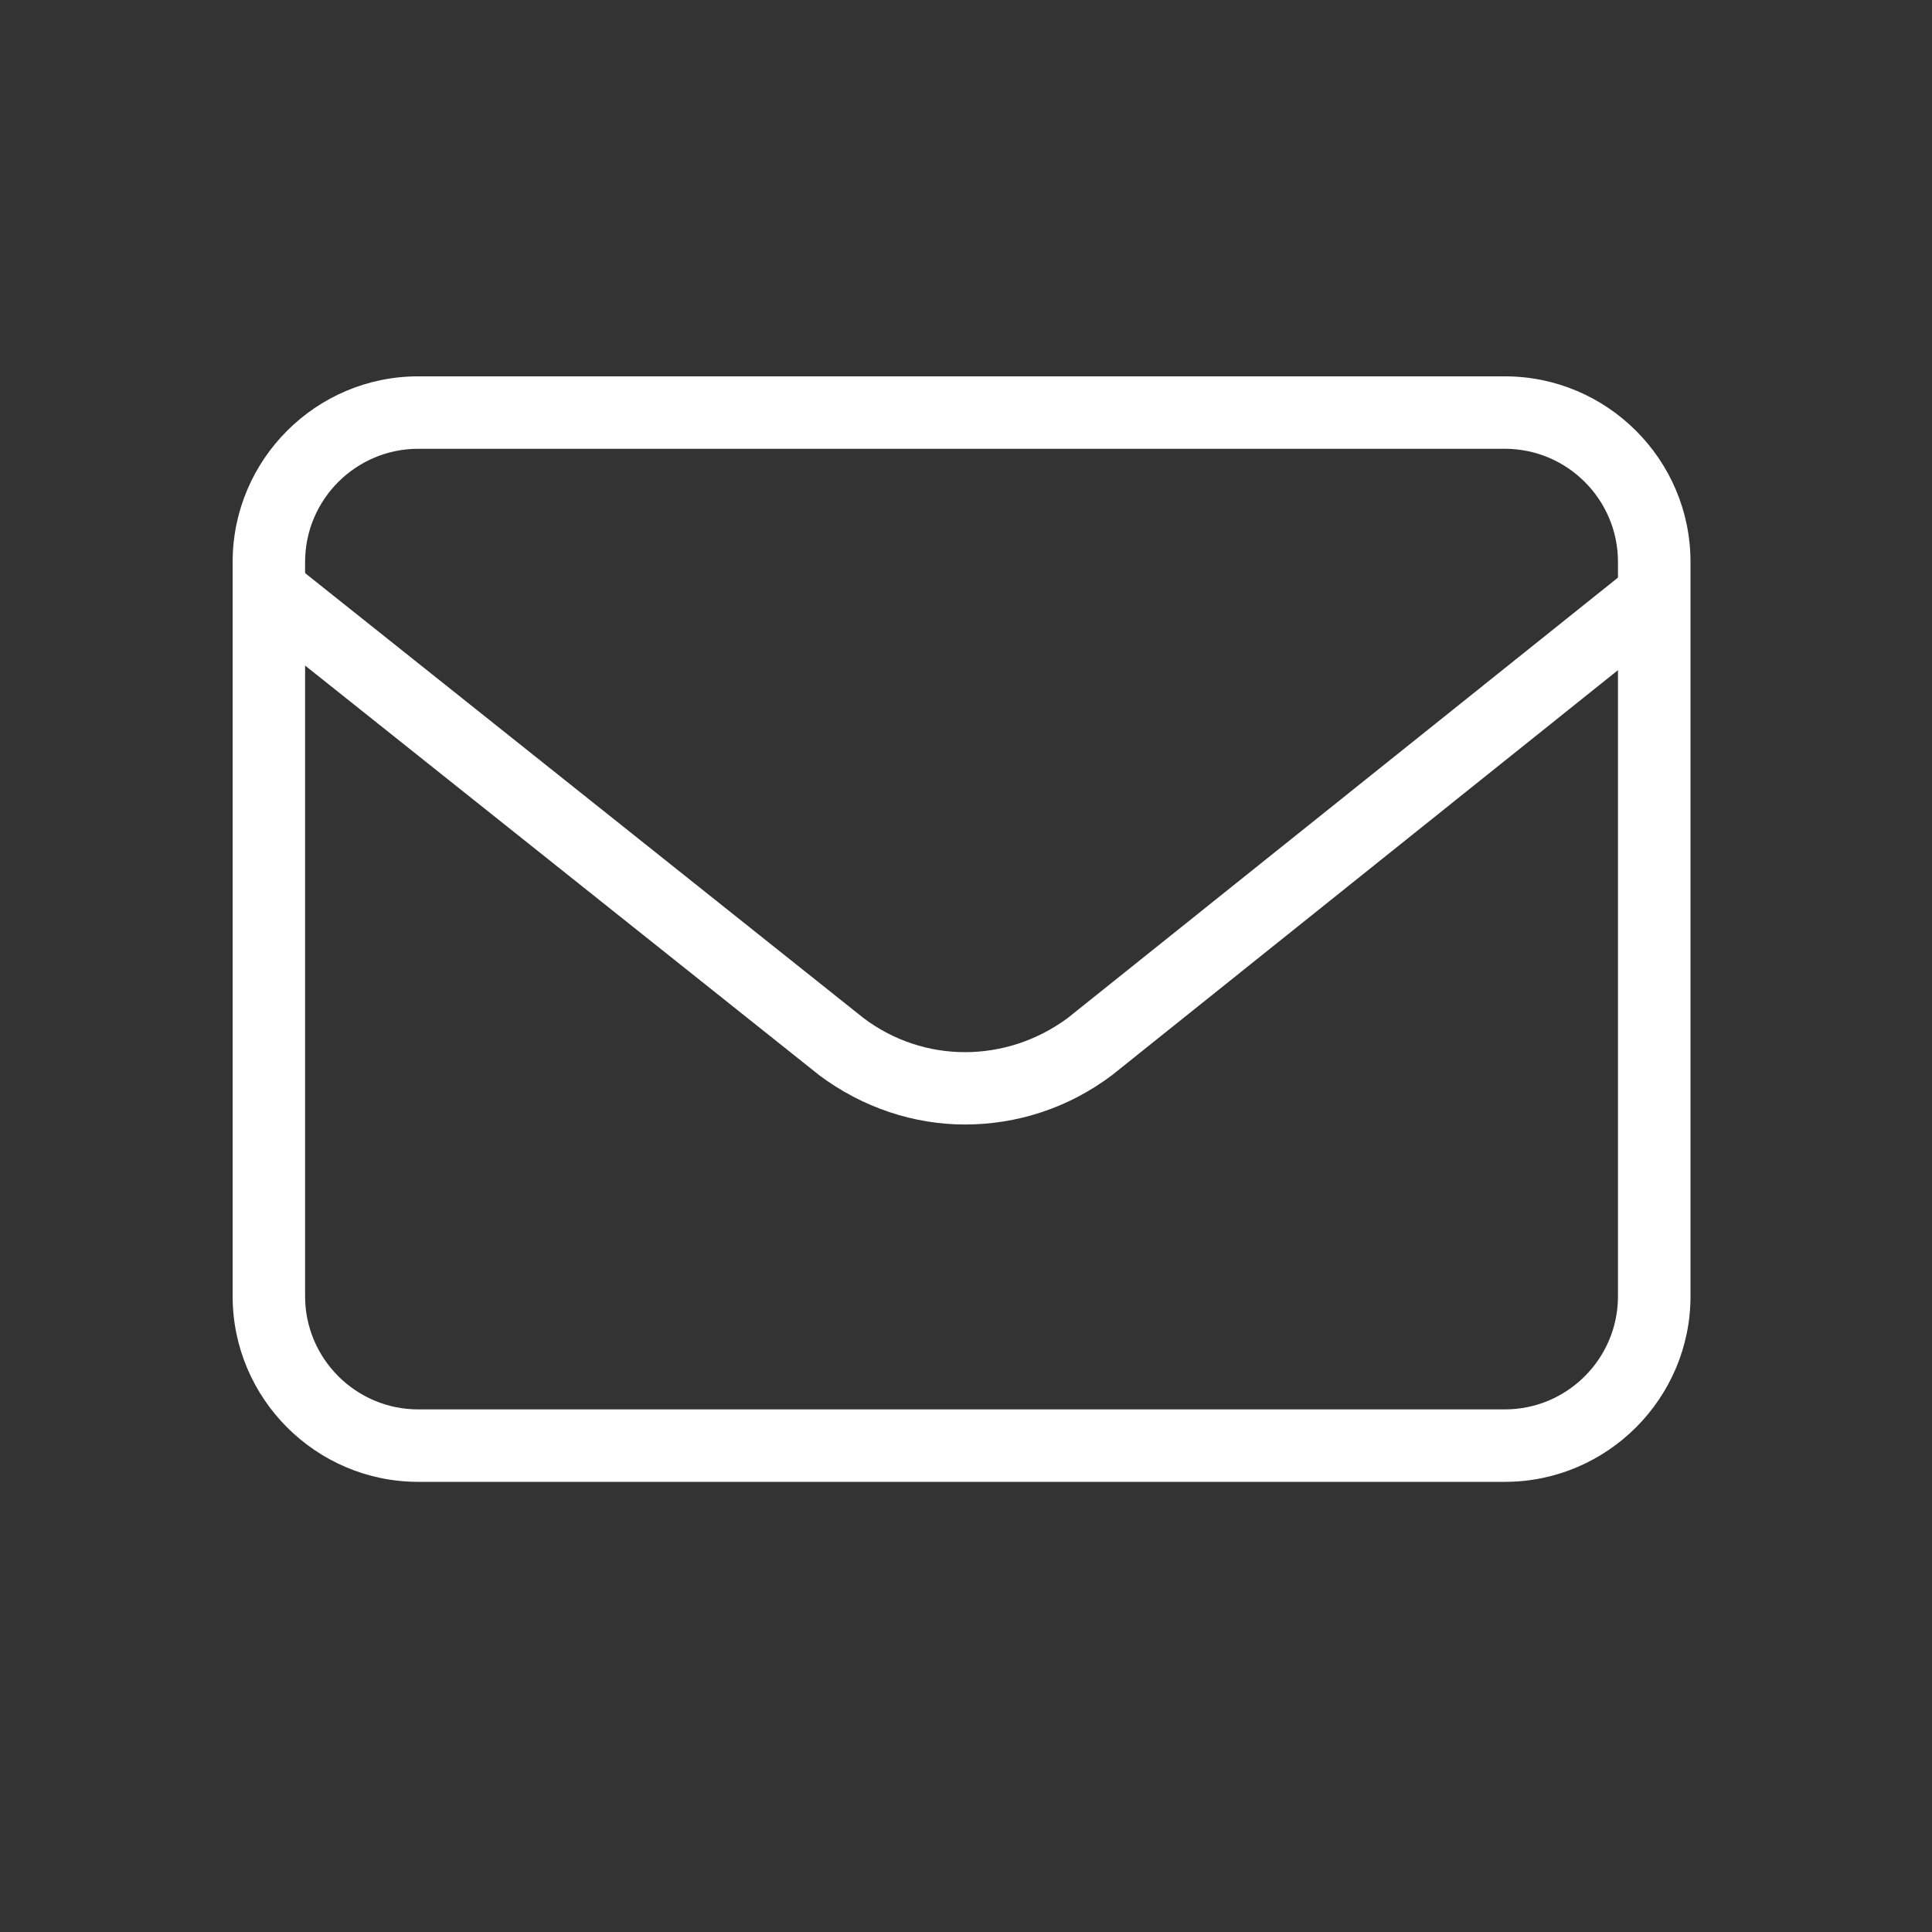
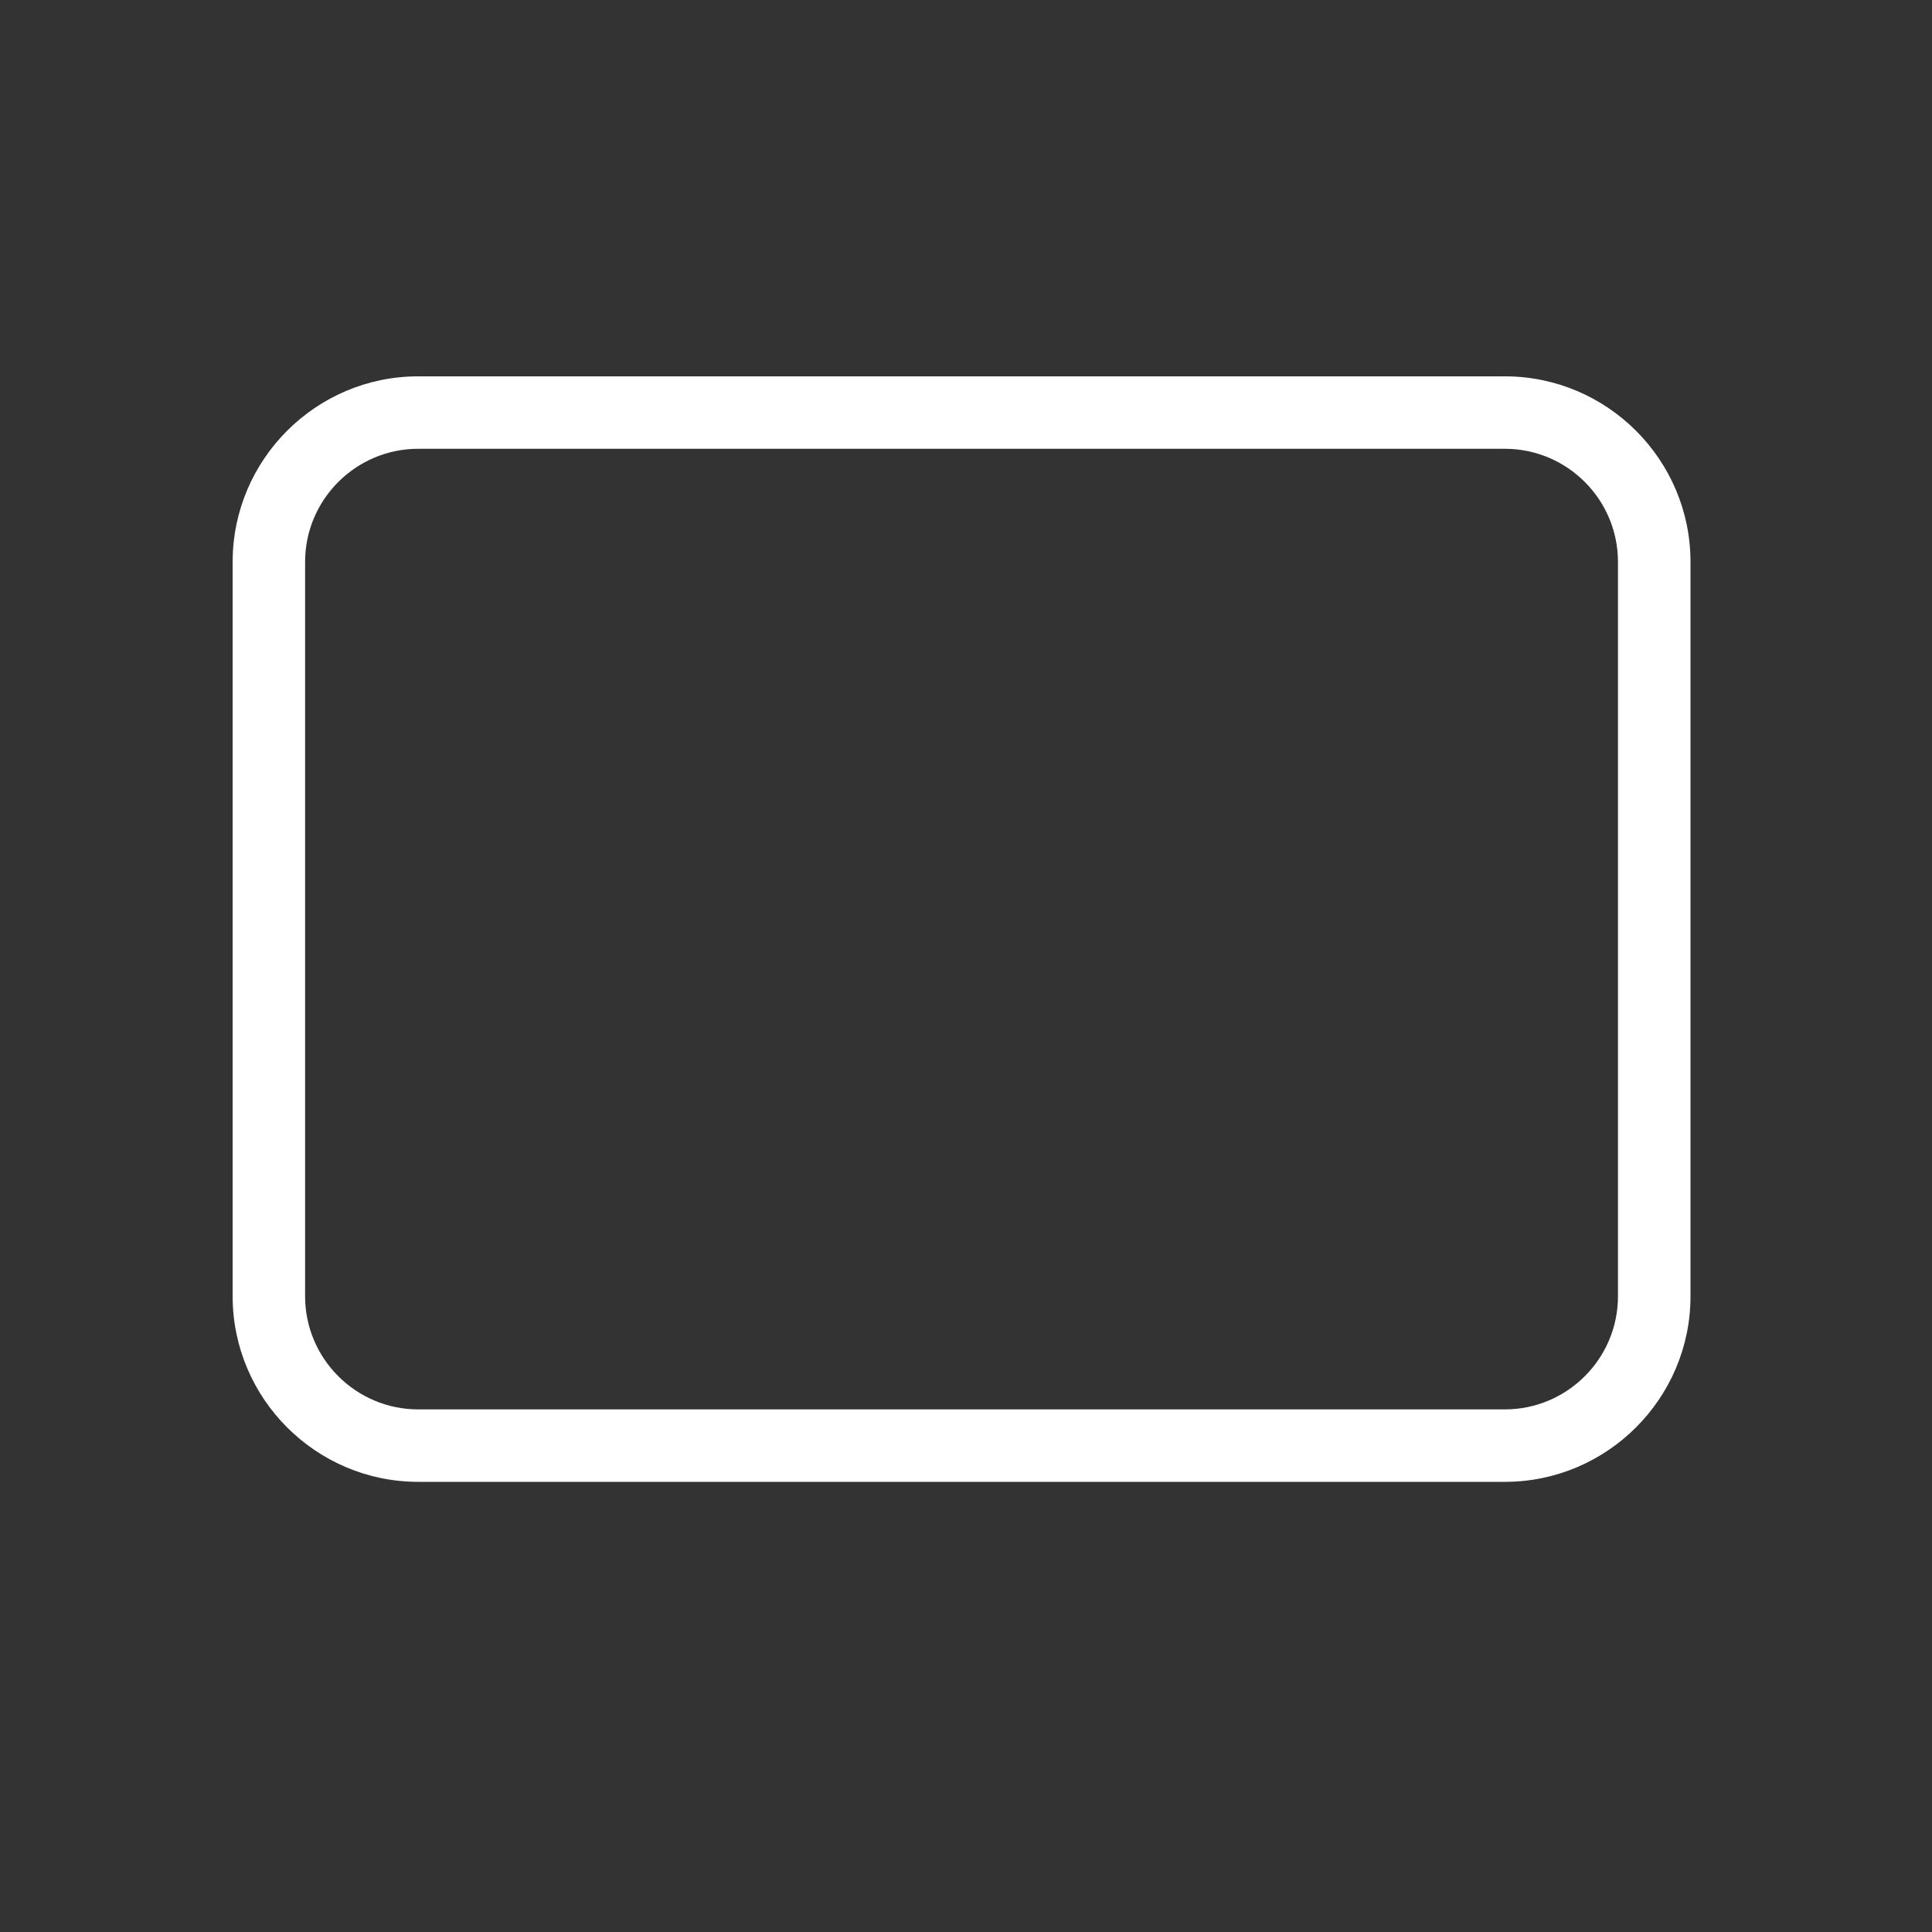
<svg xmlns="http://www.w3.org/2000/svg" width="24" height="24" viewBox="0 0 24 24" fill="none">
  <rect x="0" y="0" width="24" height="24" fill="#333333" stroke="none" />
  <path d="M18.694 18.408H5.195C3.925 18.408 2.89 17.372 2.89 16.103V6.98C2.89 5.71 3.925 4.675 5.195 4.675H18.694C19.964 4.675 21 5.71 21 6.98V16.103C21 17.372 19.964 18.408 18.694 18.408ZM5.195 5.575C4.421 5.575 3.79 6.206 3.79 6.98V16.103C3.79 16.877 4.421 17.508 5.195 17.508H18.694C19.469 17.508 20.099 16.877 20.099 16.103V6.98C20.099 6.206 19.469 5.575 18.694 5.575H5.195Z" fill="white" />
-   <path d="M11.986 13.969C11.355 13.969 10.716 13.761 10.176 13.356L3.124 7.737C2.926 7.584 2.899 7.304 3.052 7.106C3.205 6.908 3.494 6.881 3.683 7.034L10.725 12.645C11.473 13.212 12.499 13.212 13.265 12.645L20.208 7.088C20.406 6.935 20.685 6.962 20.838 7.16C20.991 7.359 20.964 7.638 20.766 7.791L13.814 13.356C13.265 13.77 12.625 13.969 11.986 13.969Z" fill="white" />
</svg>